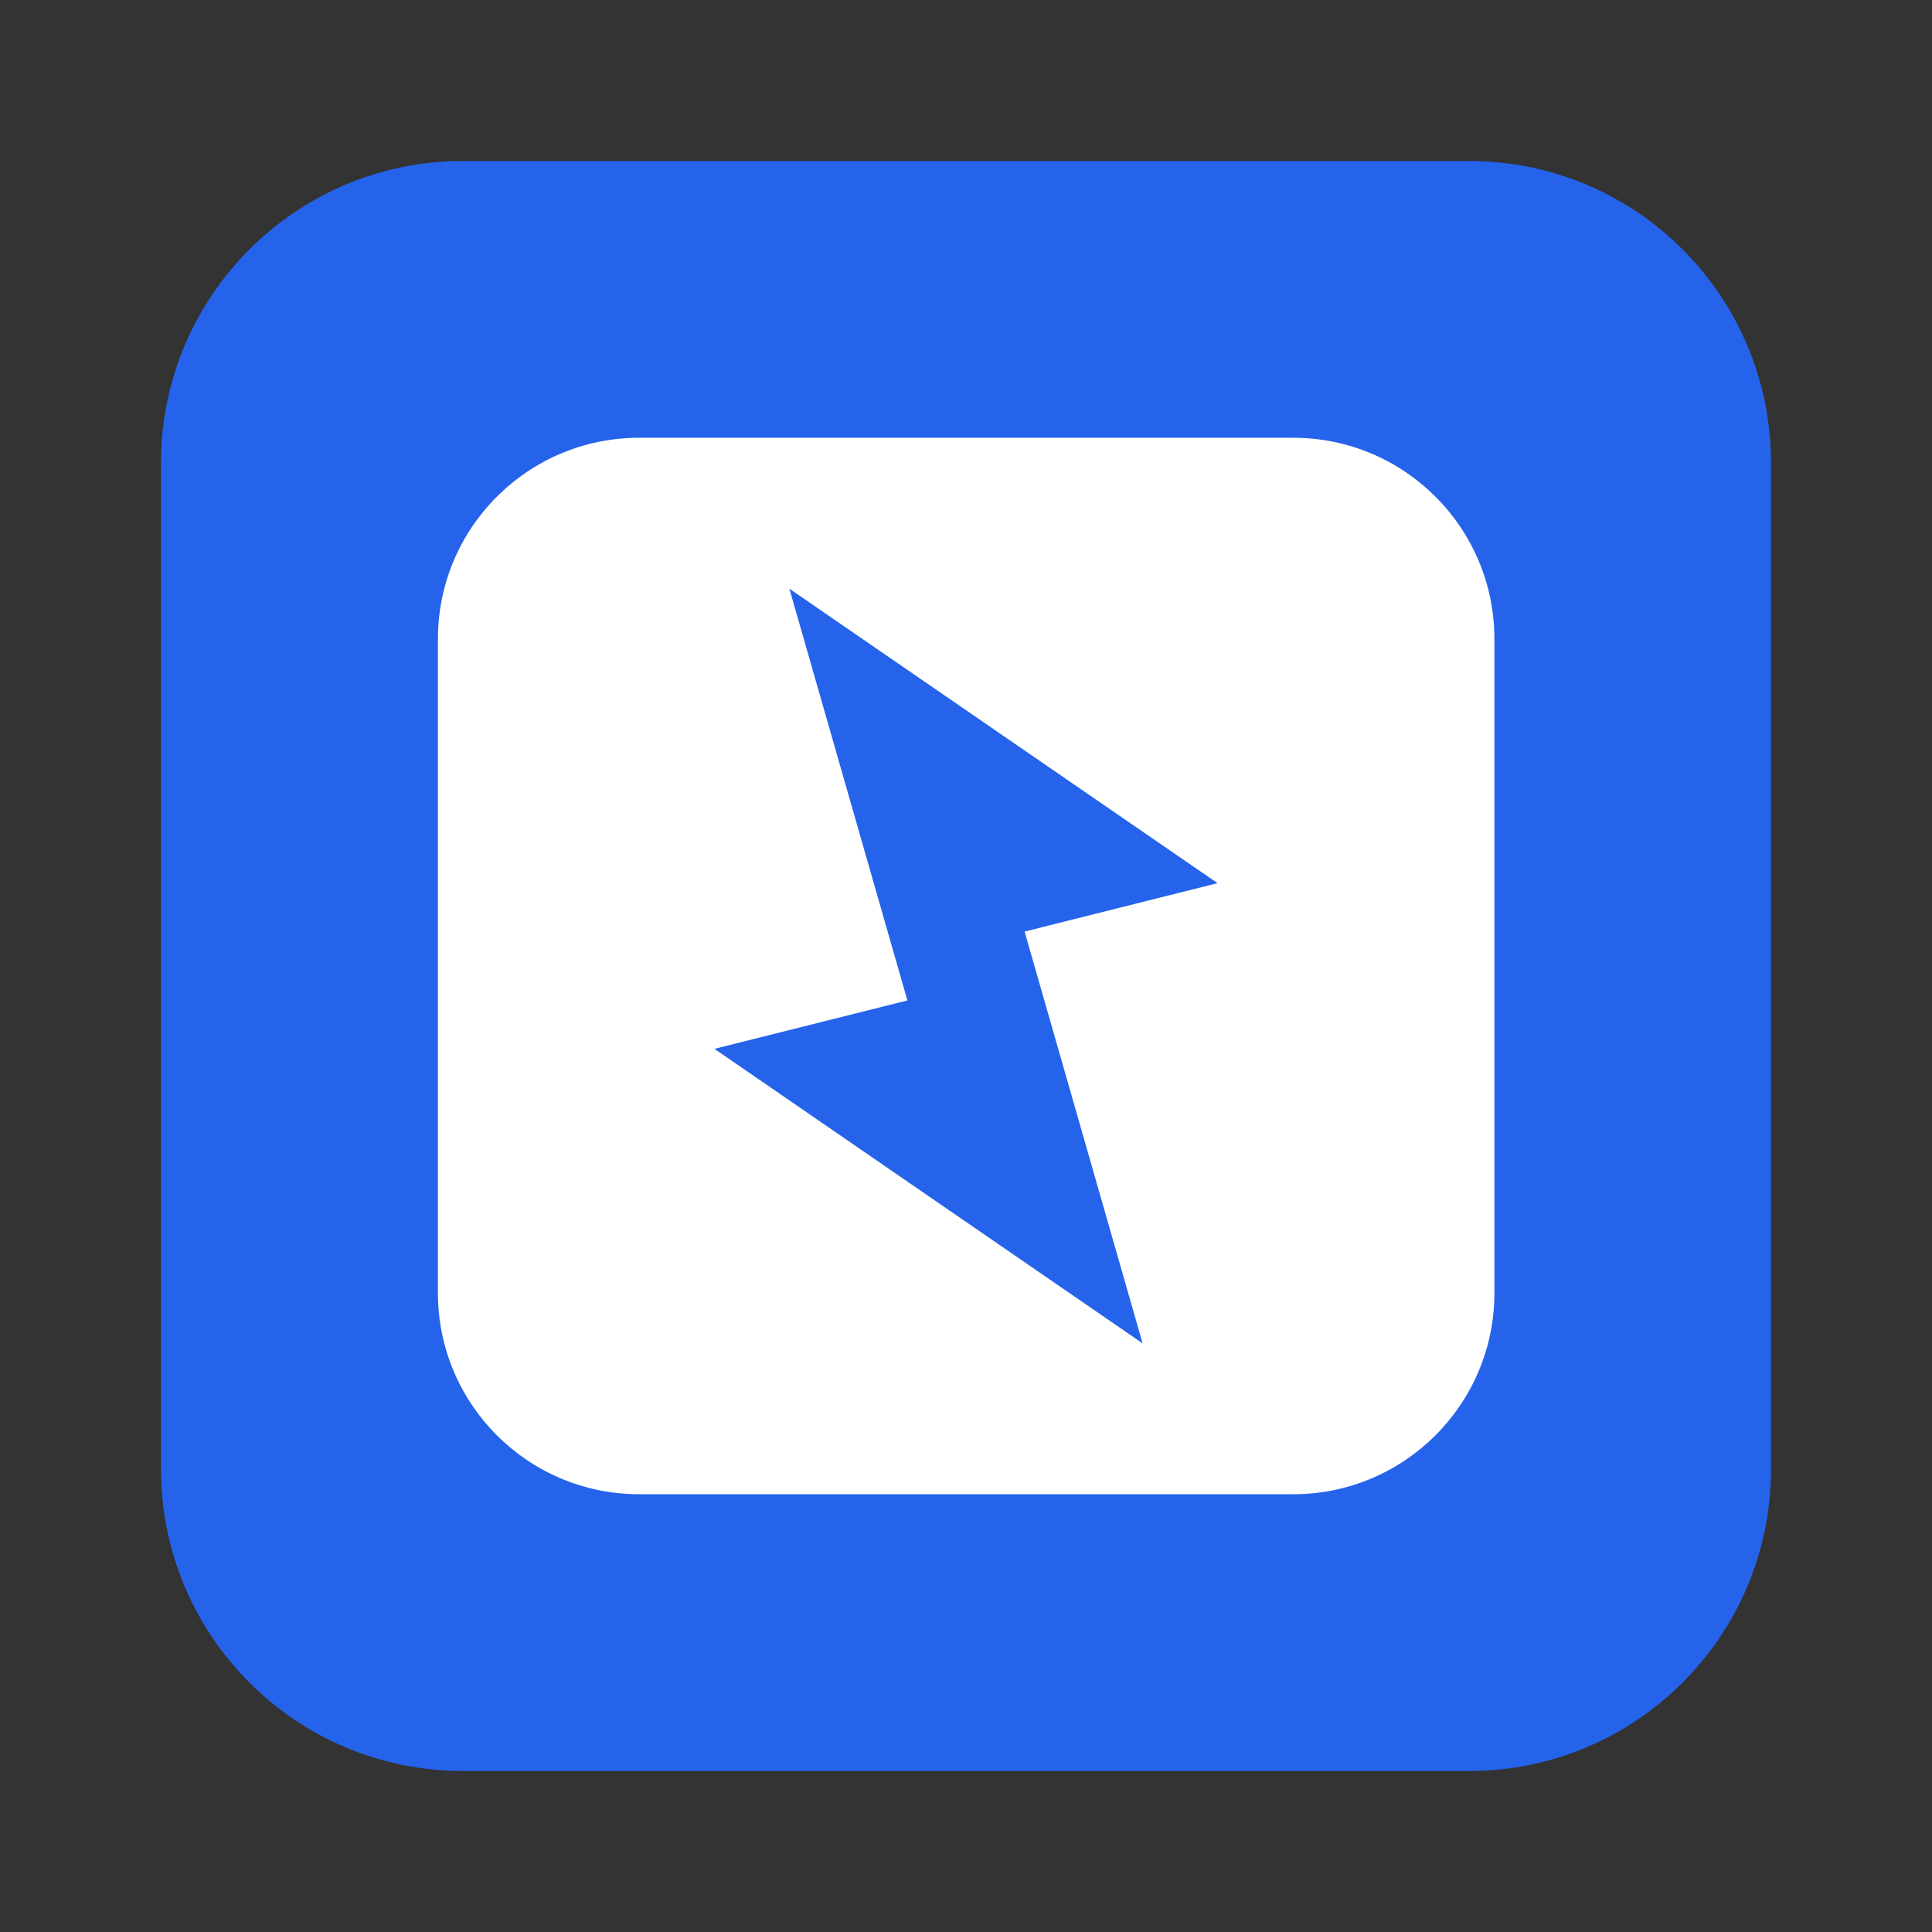
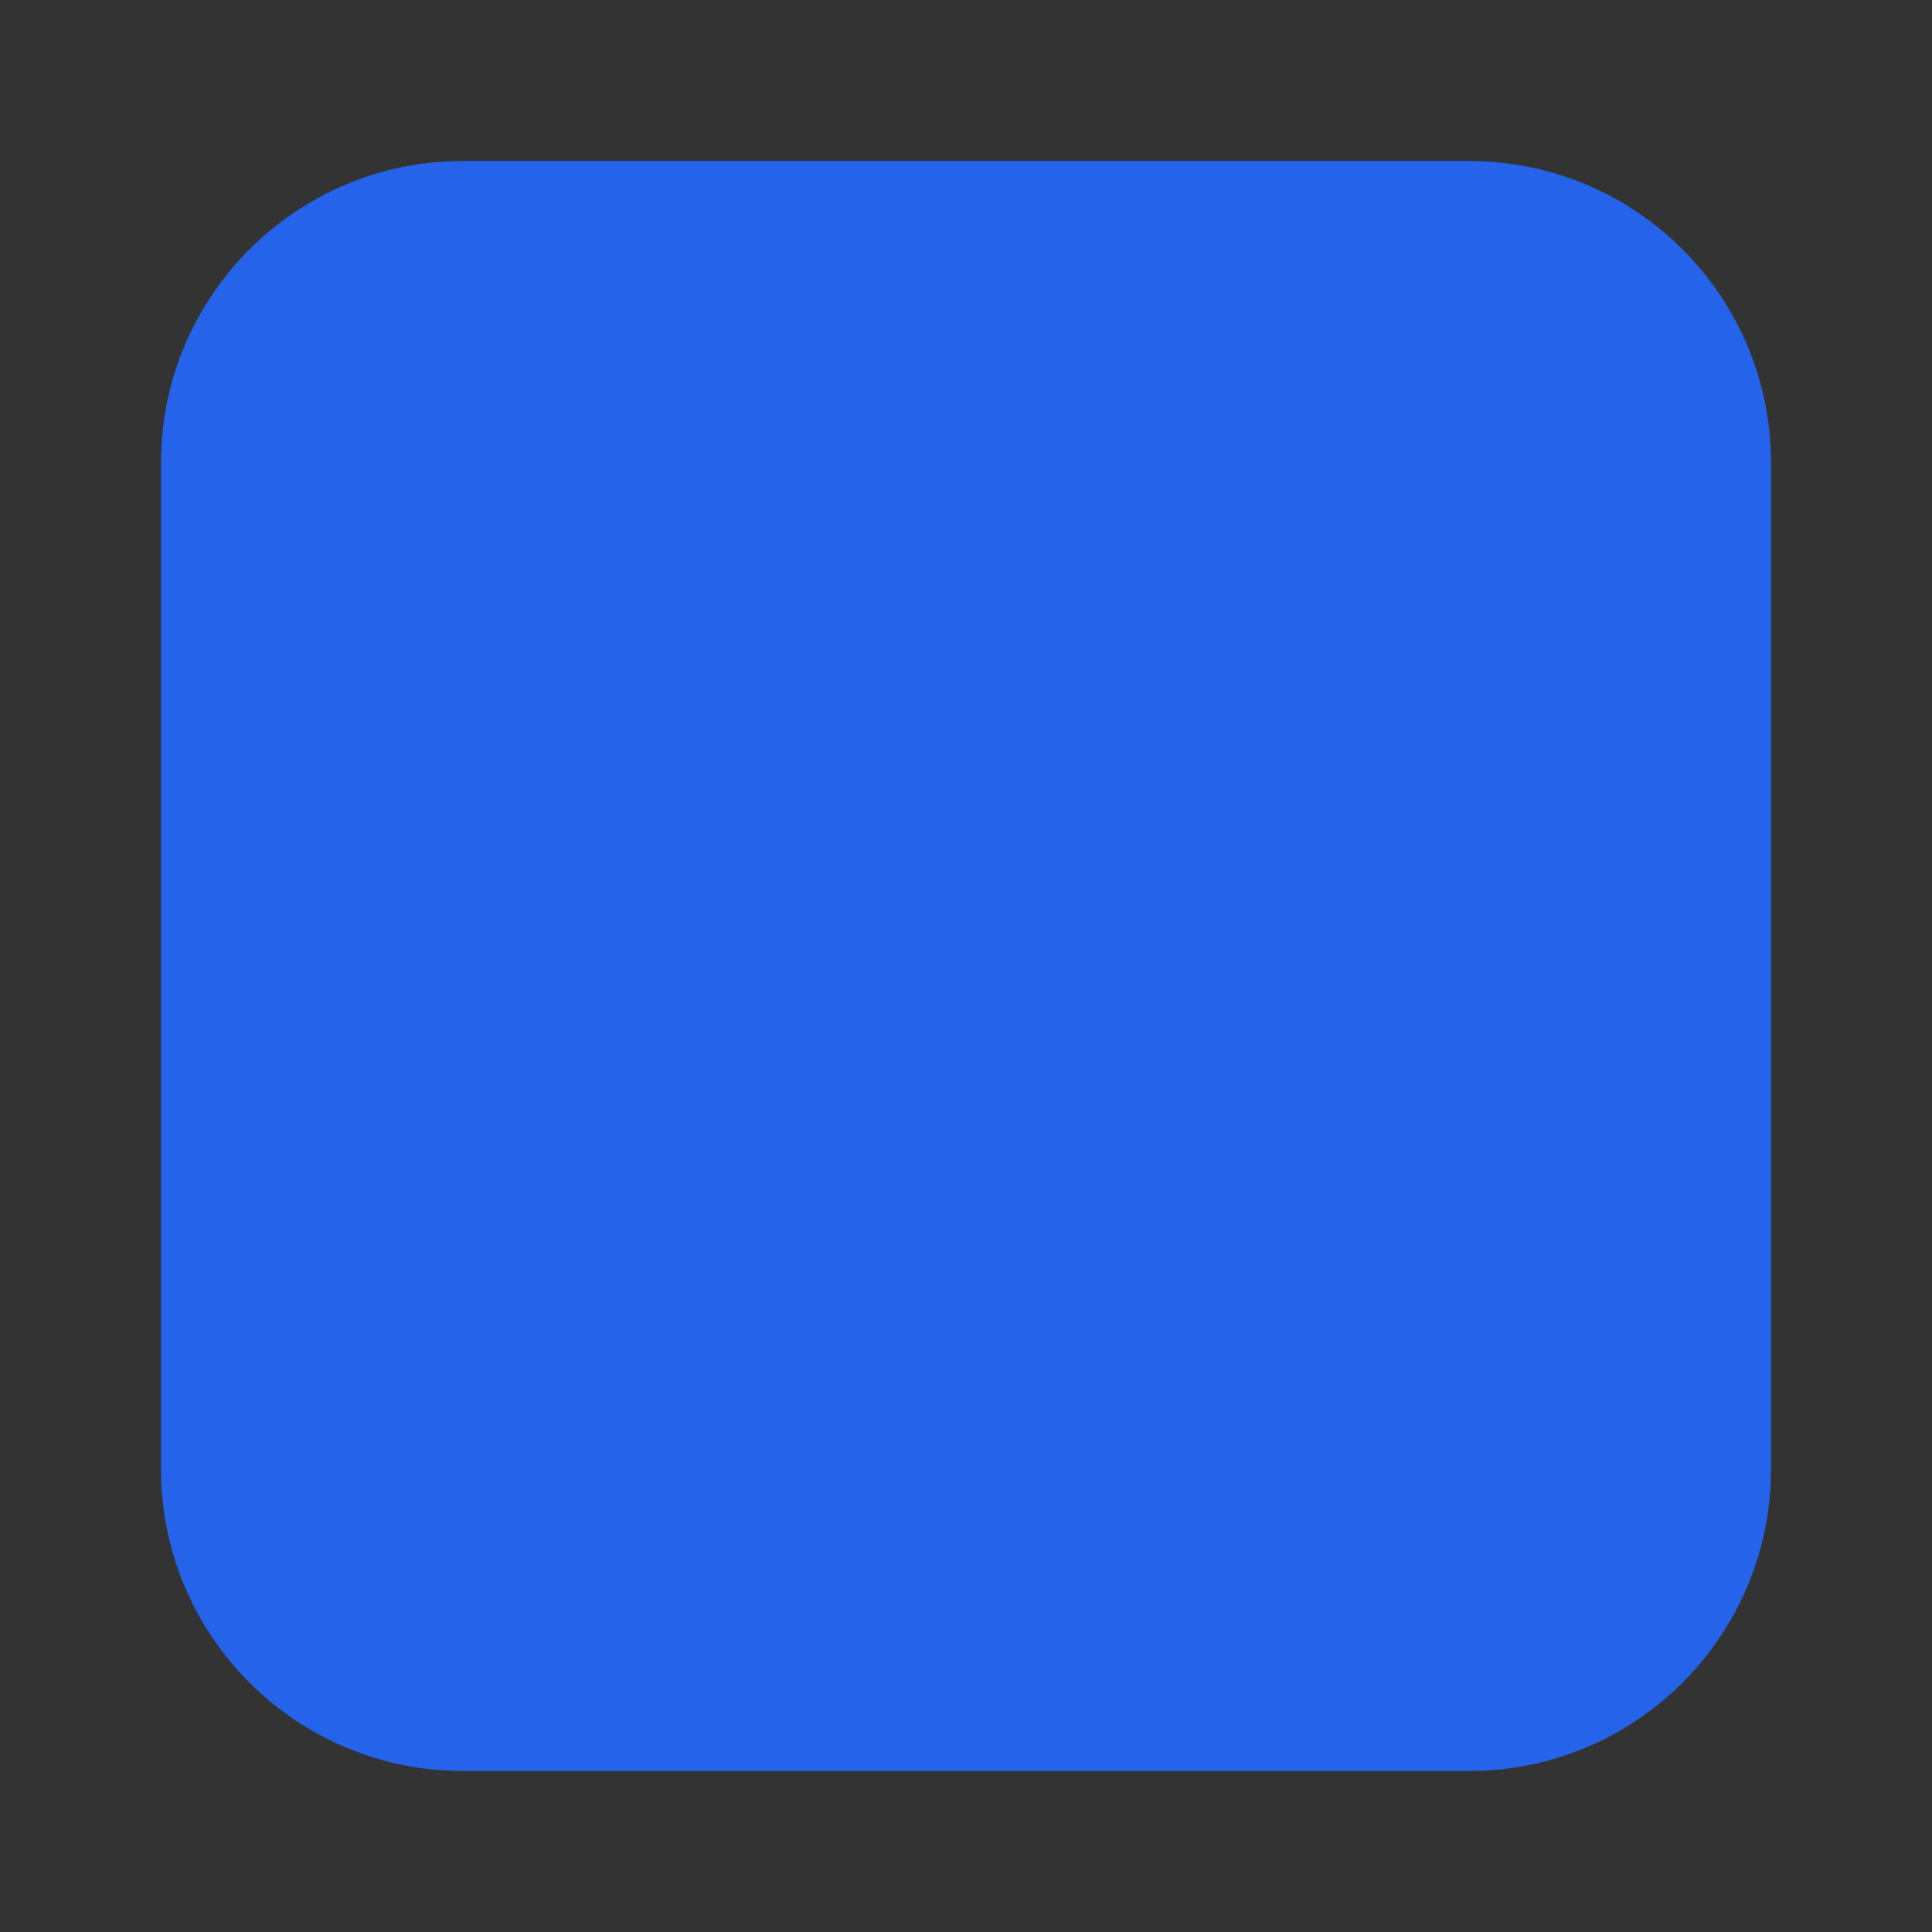
<svg xmlns="http://www.w3.org/2000/svg" viewBox="0 0 24 24" fill="none">
  <rect x="0" y="0" width="24" height="24" fill="#333333" stroke="none" />
  <path d="M22 5.75C22 3.679 20.321 2 18.25 2H5.75C3.679 2 2 3.679 2 5.75V18.25C2 20.321 3.679 22 5.75 22H18.25C20.321 22 22 20.321 22 18.25V5.75Z" fill="#2563EB" />
-   <path d="M18.564 7.937C18.564 6.557 17.445 5.438 16.064 5.438H7.94C6.559 5.438 5.44 6.557 5.44 7.937V16.062C5.44 17.443 6.559 18.562 7.94 18.562H16.064C17.445 18.562 18.564 17.443 18.564 16.062V7.937Z" fill="white" />
-   <path d="M11.272 12.428L8.875 13.029L14.194 16.688L12.728 11.572L15.125 10.971L9.806 7.313L11.272 12.428Z" fill="#2563EB" />
</svg>